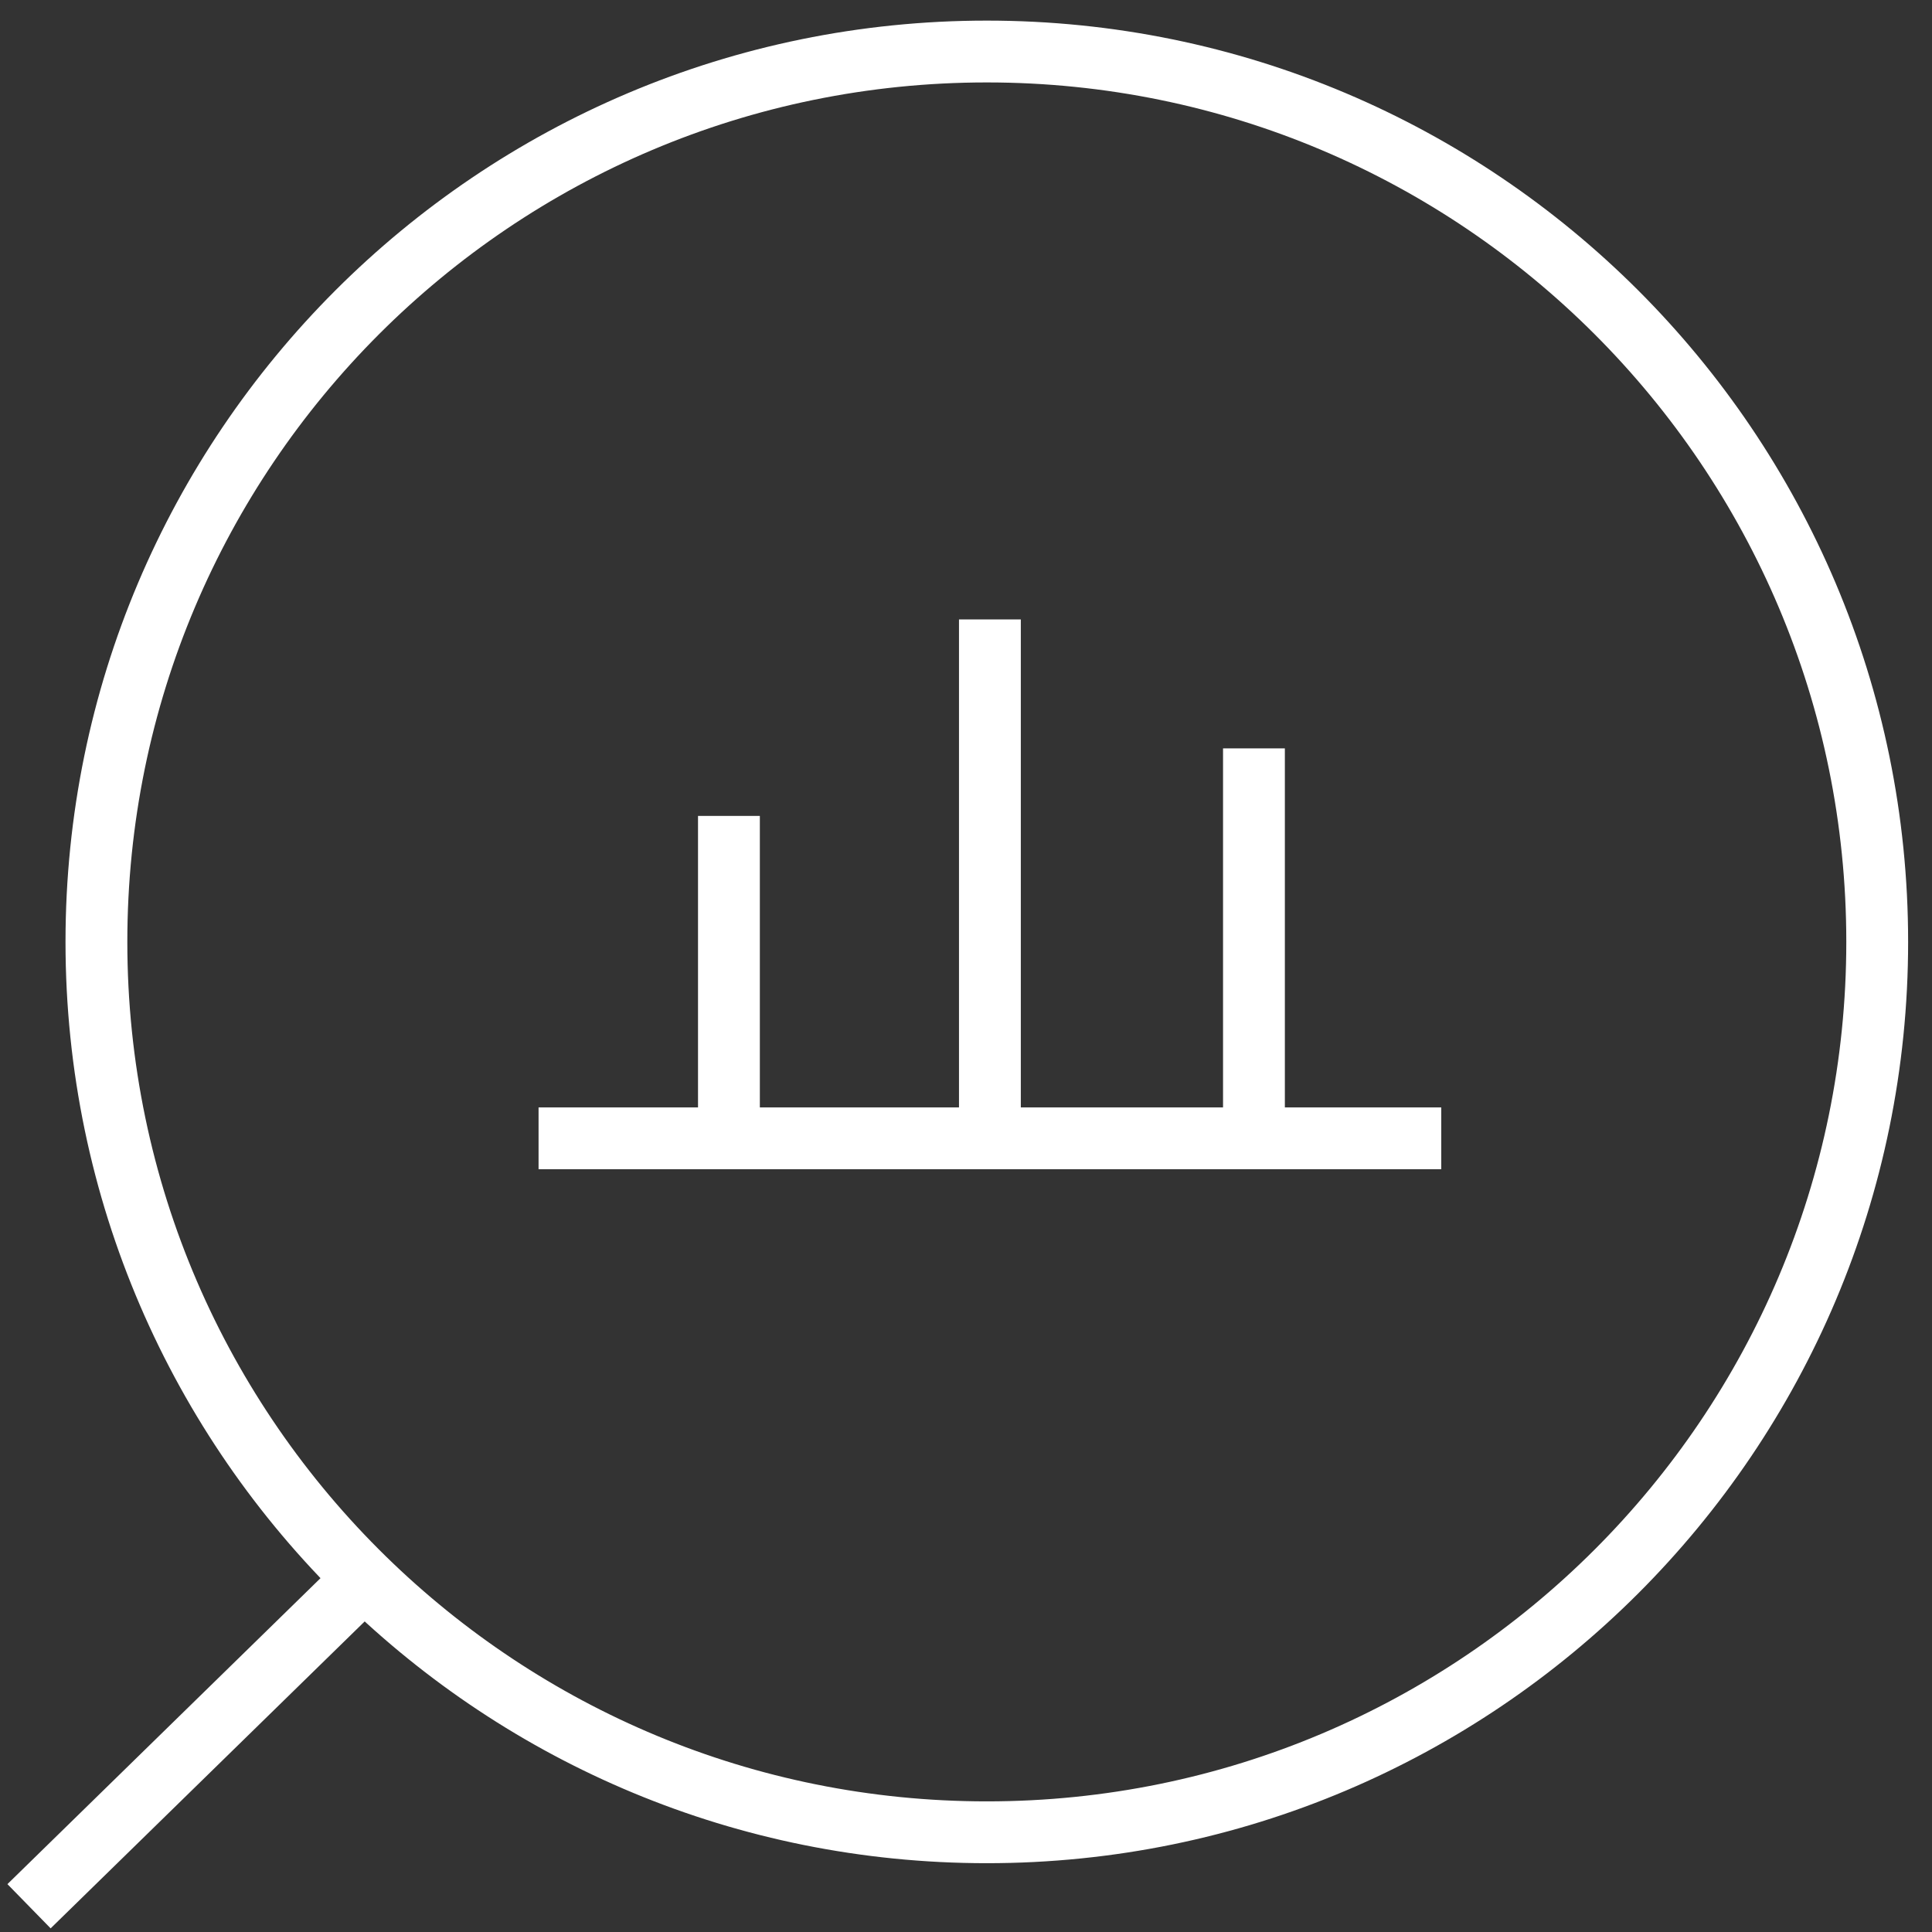
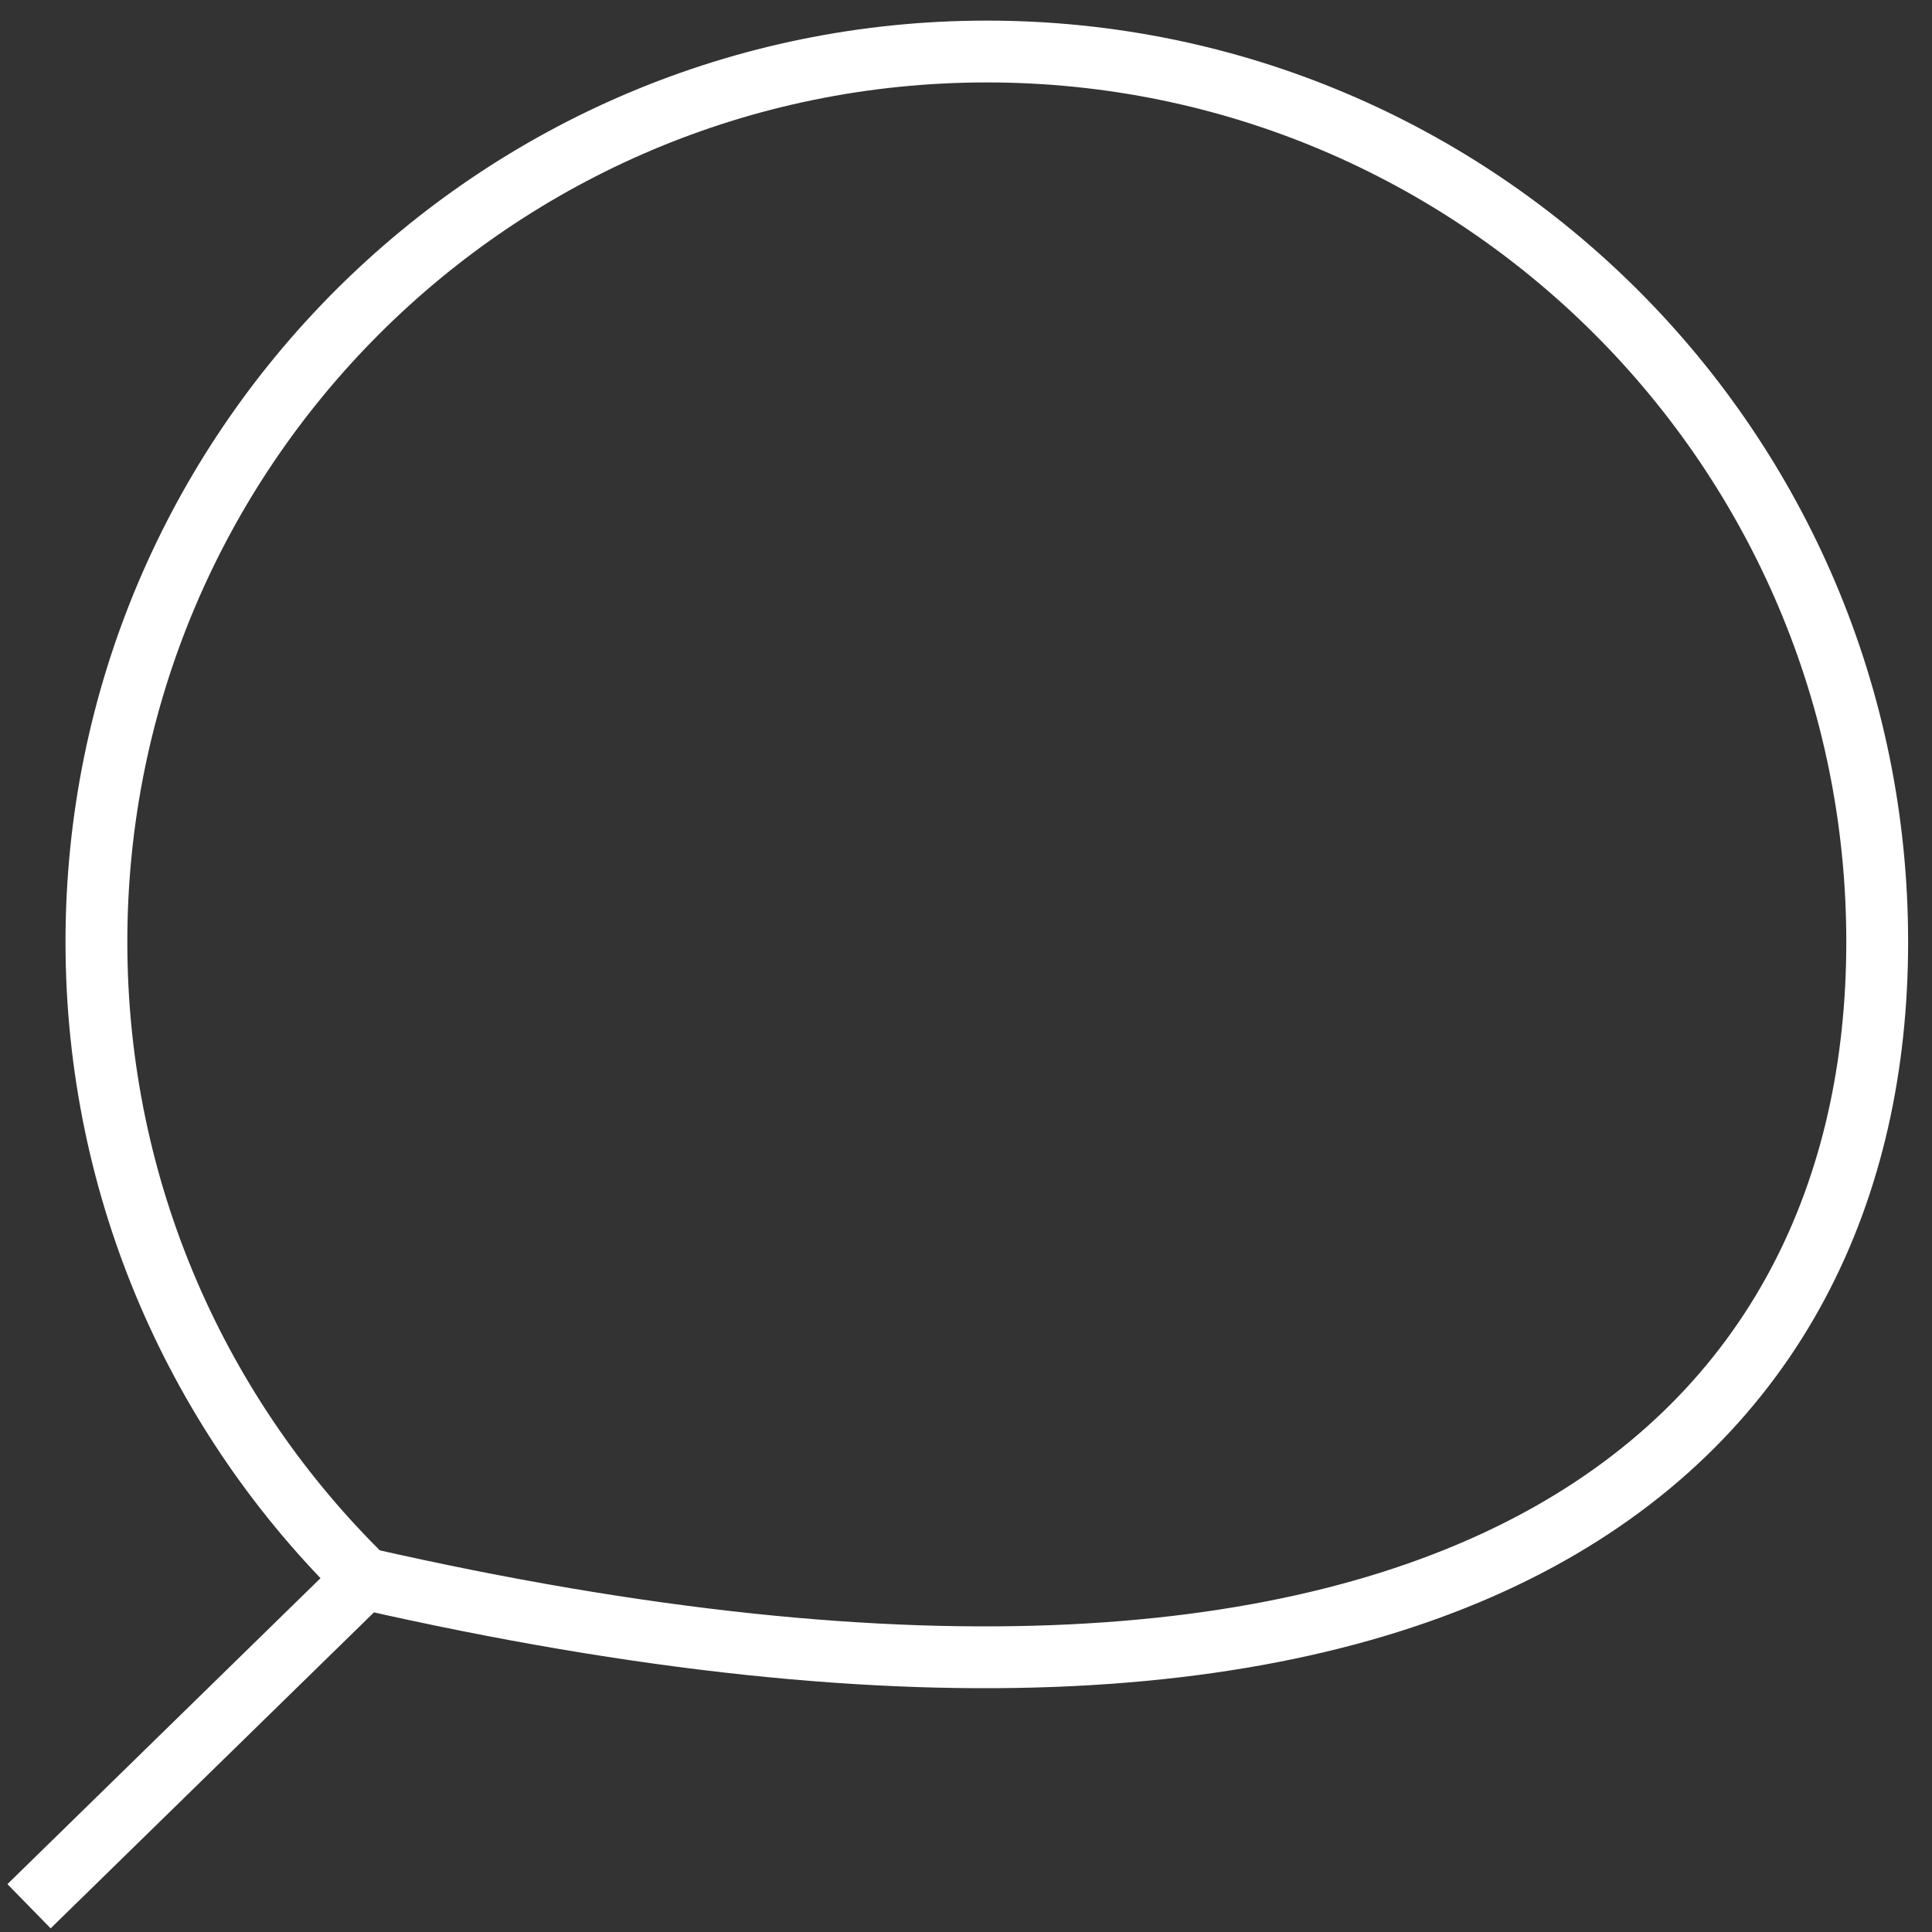
<svg xmlns="http://www.w3.org/2000/svg" width="75" height="75" viewBox="0 0 75 75" fill="none">
  <rect x="0" y="0" width="75" height="75" fill="#333333" stroke="none" />
-   <path d="M1.127 74L14.144 61.279M14.144 61.279C20.376 67.373 28.903 71.129 38.308 71.129C57.398 71.129 72.873 55.654 72.873 36.565C72.873 17.475 57.398 2 38.308 2C19.218 2 3.743 17.475 3.743 36.565C3.743 46.249 7.726 55.004 14.144 61.279Z" stroke="white" stroke-width="2.4" />
-   <path d="M20.907 44.189H28.297M55.949 44.189H48.678M48.678 29.052V44.189M48.678 44.189H38.428M38.428 24.046V44.189M38.428 44.189H28.297M28.297 31.674V44.189" stroke="white" stroke-width="2.4" />
+   <path d="M1.127 74L14.144 61.279M14.144 61.279C57.398 71.129 72.873 55.654 72.873 36.565C72.873 17.475 57.398 2 38.308 2C19.218 2 3.743 17.475 3.743 36.565C3.743 46.249 7.726 55.004 14.144 61.279Z" stroke="white" stroke-width="2.4" />
</svg>